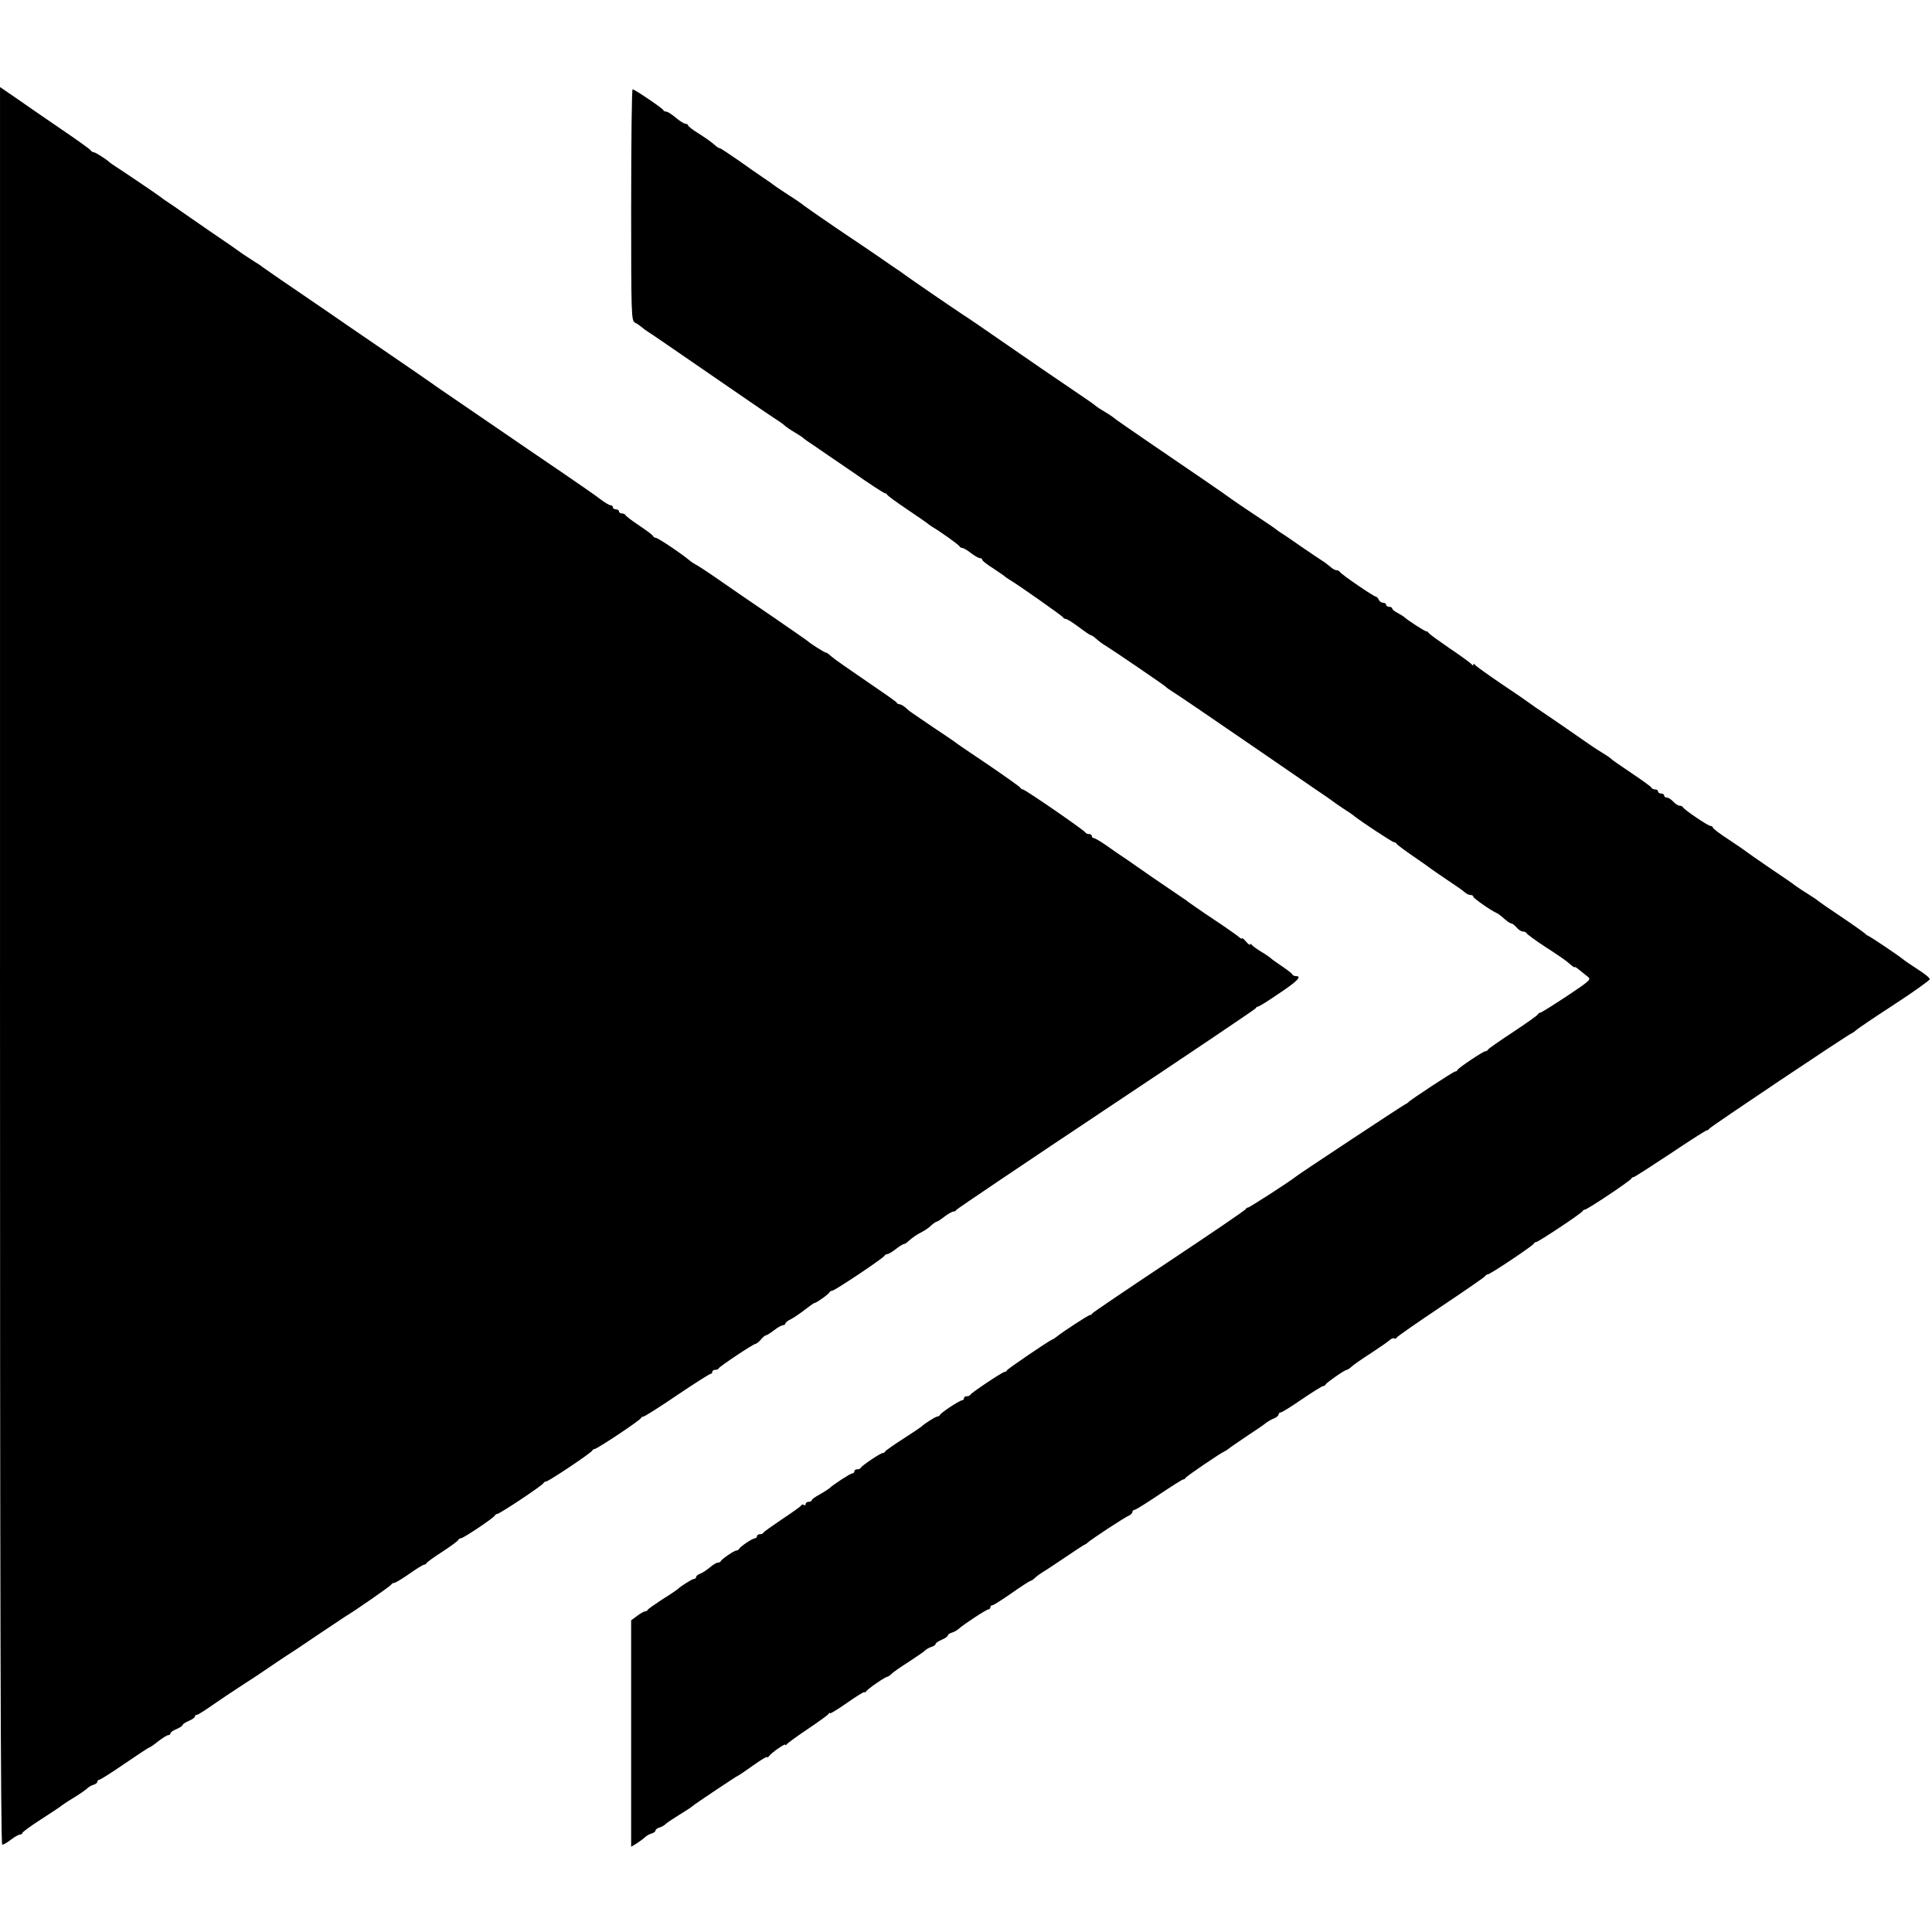
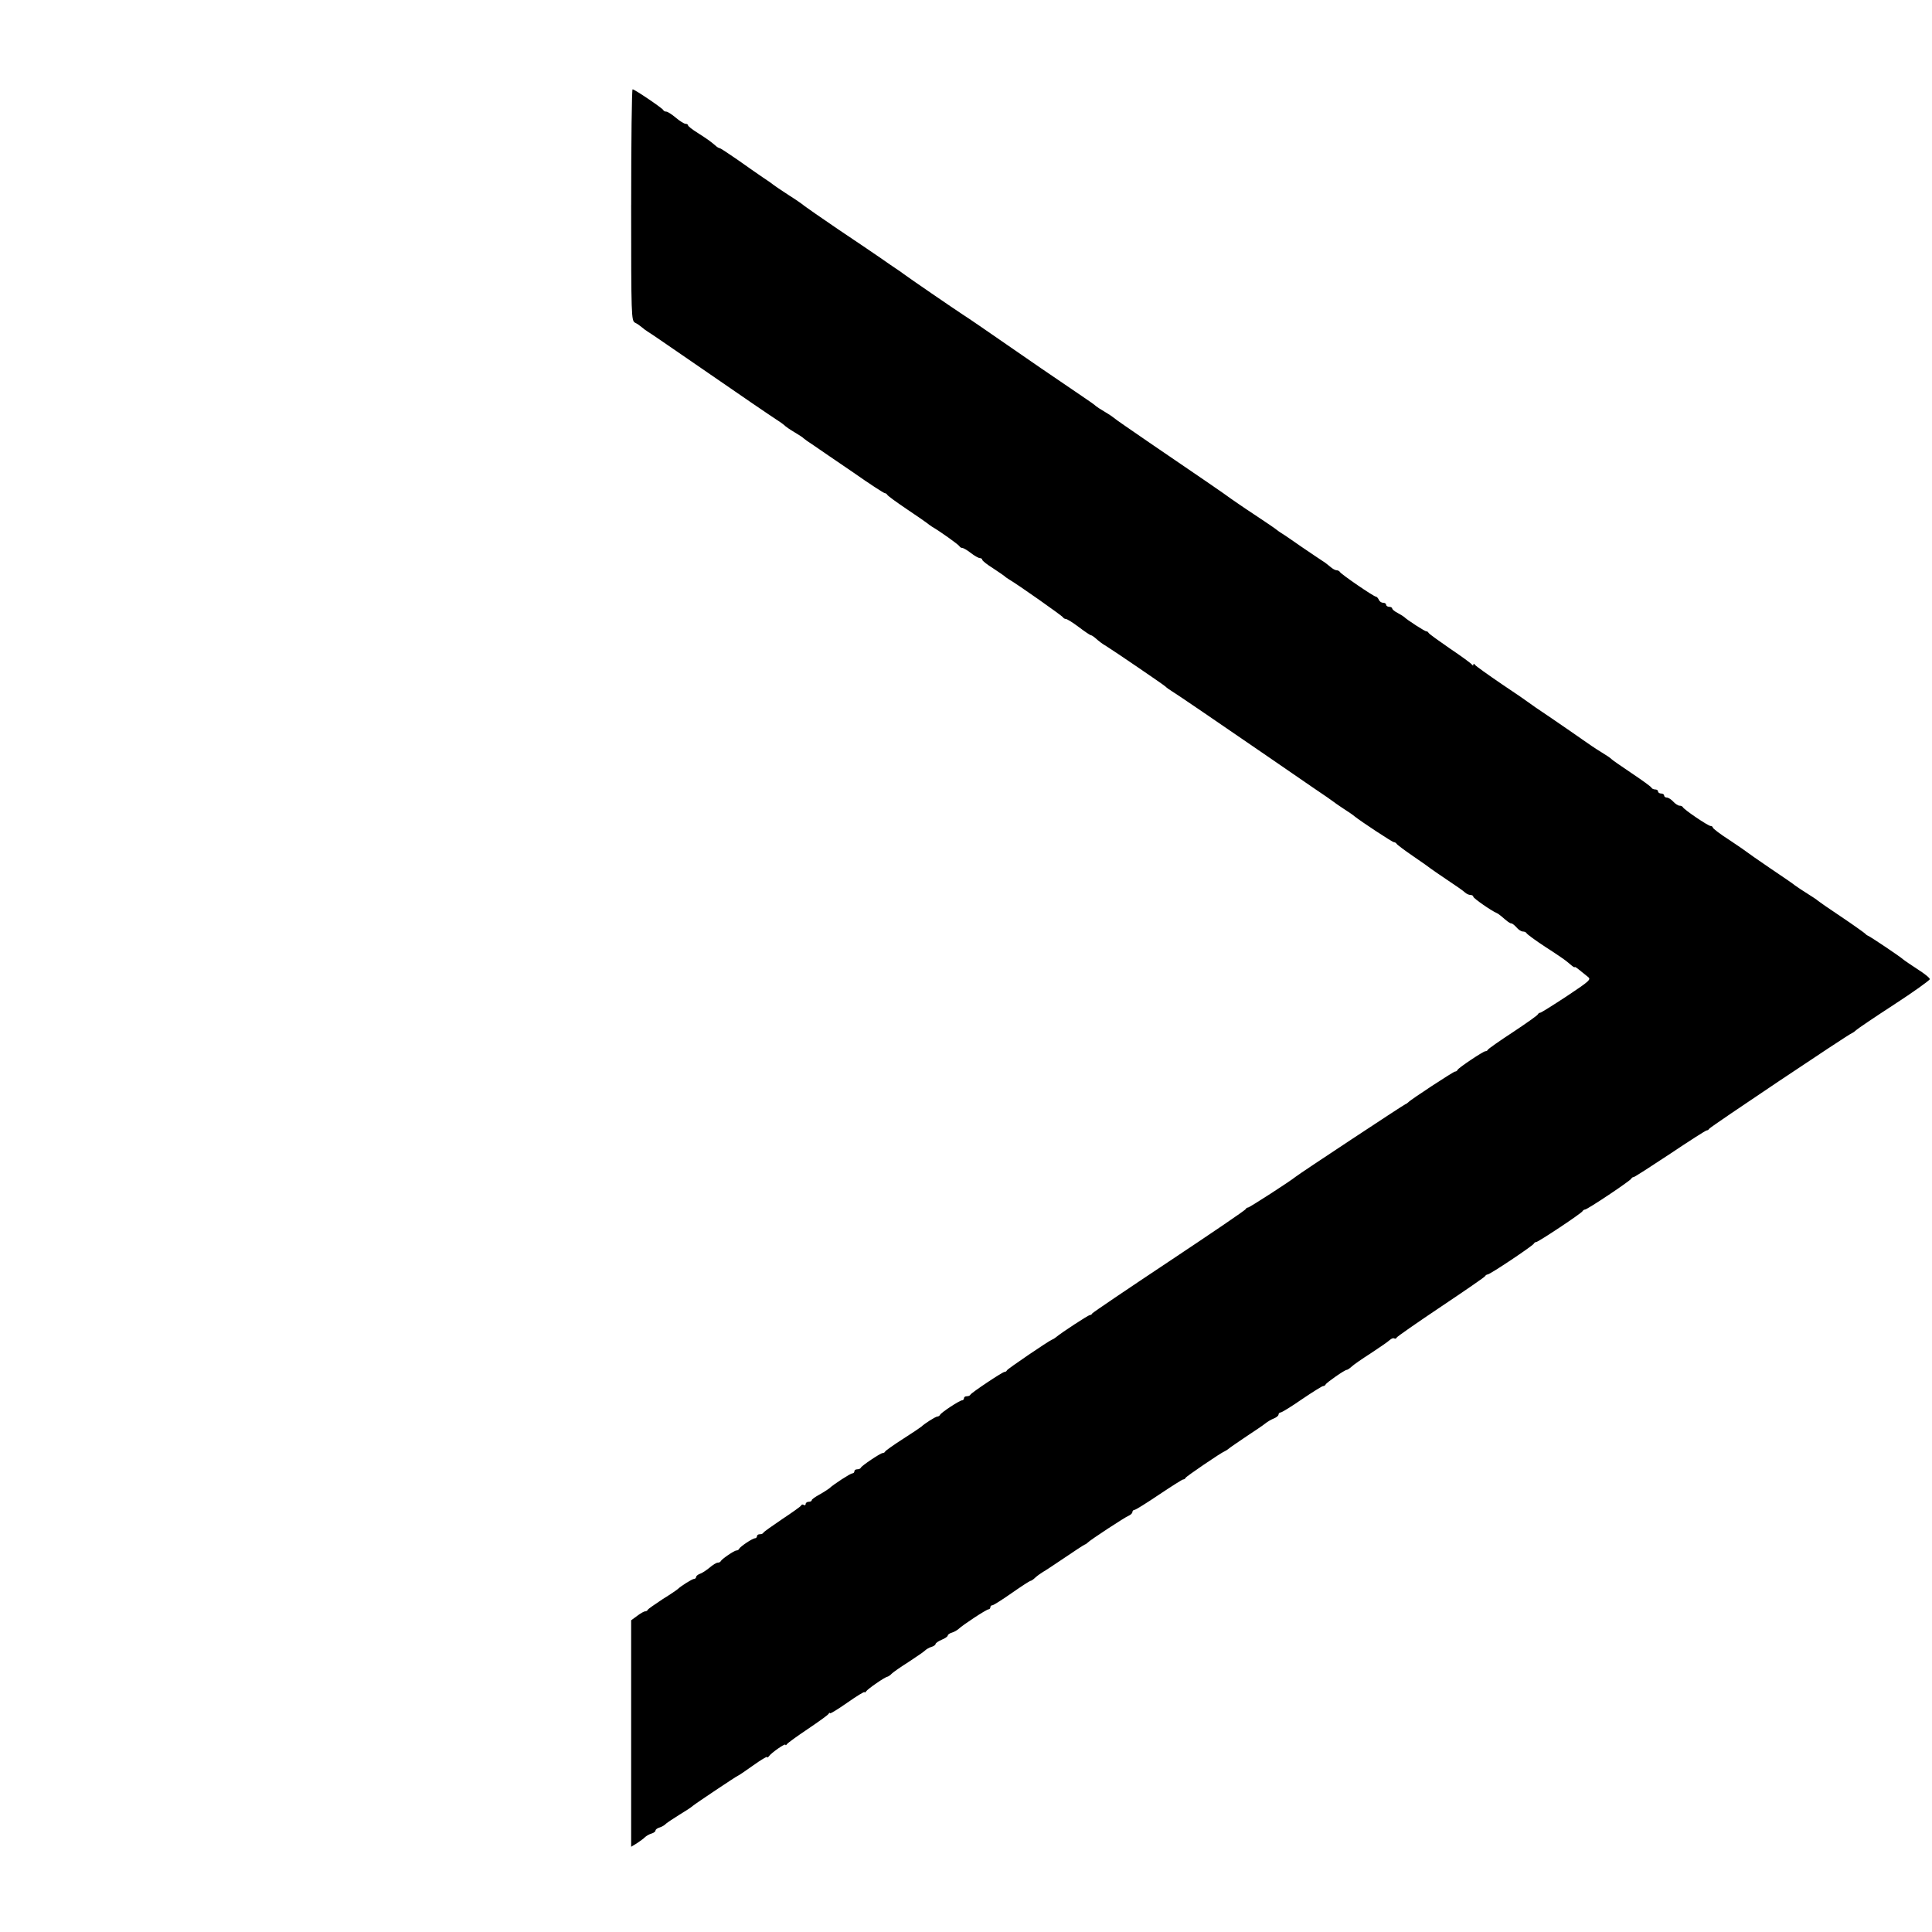
<svg xmlns="http://www.w3.org/2000/svg" version="1.0" width="952pt" height="952pt" viewBox="0 0 952 952" preserveAspectRatio="xMidYMid meet">
  <g transform="translate(0,952) scale(0.1,-0.1)" fill="#000000" stroke="none">
-     <path d="M0 4761 c0 -3061 3 -4331 11 -4331 6 0 25 11 43 25 18 14 38 25 44 25 7 0 12 4 12 8 0 4 42 35 92 67 51 33 95 62 98 65 3 3 29 21 59 39 30 18 60 39 68 46 7 8 22 17 33 20 11 3 20 11 20 16 0 5 4 9 9 9 5 0 62 36 126 80 64 44 119 80 122 80 3 0 22 13 43 30 21 16 43 30 49 30 6 0 11 4 11 9 0 5 13 14 30 21 16 7 30 16 30 20 0 4 13 13 30 20 16 7 30 16 30 21 0 5 4 9 10 9 5 0 40 22 77 48 38 26 95 65 128 86 52 33 127 83 175 116 8 6 30 20 49 33 53 34 72 47 183 122 57 38 111 74 120 80 46 27 223 150 226 157 2 4 8 8 14 8 6 0 39 20 75 45 35 25 68 45 73 45 4 0 10 3 12 8 2 4 37 30 78 56 41 27 77 53 78 58 2 4 8 8 13 8 12 0 163 101 167 112 2 4 8 8 12 8 12 0 224 141 228 152 2 4 8 8 13 8 12 0 223 141 227 152 2 4 8 8 12 8 12 0 224 141 228 152 2 4 8 8 13 8 5 0 80 47 165 105 86 58 160 105 165 105 5 0 9 5 9 10 0 6 6 10 14 10 8 0 16 3 18 8 4 9 170 120 181 120 5 1 17 10 26 21 10 12 21 21 25 21 4 0 22 11 40 25 18 14 38 25 44 25 7 0 12 4 12 8 0 5 12 15 28 22 15 8 46 29 69 47 23 18 44 33 48 33 8 0 69 43 73 53 2 4 8 7 13 7 12 0 253 161 257 172 2 4 8 8 14 8 5 0 24 11 42 25 18 14 36 25 40 25 4 0 14 6 21 13 25 22 40 32 67 46 15 8 37 22 47 33 11 10 23 18 26 18 4 0 21 11 39 25 18 14 38 25 44 25 6 0 12 3 14 8 2 4 334 228 738 497 404 269 737 493 738 497 2 5 7 8 11 8 5 0 50 28 101 63 91 60 117 87 87 87 -9 0 -17 4 -19 8 -1 5 -25 23 -53 42 -27 18 -52 36 -55 40 -3 3 -23 17 -45 30 -22 13 -43 29 -47 34 -4 6 -8 7 -8 2 0 -5 -9 1 -20 14 -11 13 -20 20 -20 16 0 -4 -6 -1 -14 6 -8 7 -64 47 -126 88 -62 41 -117 80 -124 85 -7 6 -19 15 -28 20 -9 6 -78 53 -154 105 -75 52 -143 100 -152 105 -9 6 -40 27 -69 48 -29 20 -57 37 -63 37 -5 0 -10 5 -10 10 0 6 -6 10 -14 10 -8 0 -16 4 -18 8 -4 10 -297 212 -308 212 -5 0 -10 4 -12 8 -1 4 -73 55 -158 113 -85 57 -157 106 -160 109 -3 3 -52 37 -110 75 -58 39 -110 75 -117 80 -7 6 -19 16 -27 23 -8 6 -19 12 -25 12 -5 0 -11 3 -13 8 -1 4 -70 52 -151 107 -81 55 -158 109 -170 120 -12 11 -24 20 -27 19 -5 -1 -81 47 -90 57 -3 3 -84 59 -180 125 -96 65 -215 147 -265 182 -49 34 -97 65 -105 69 -8 4 -20 12 -27 17 -39 34 -161 116 -172 116 -5 0 -11 4 -13 8 -1 5 -32 28 -68 52 -36 24 -66 47 -68 52 -2 4 -10 8 -18 8 -8 0 -14 5 -14 10 0 6 -7 10 -15 10 -8 0 -15 5 -15 10 0 6 -5 10 -11 10 -6 0 -28 13 -48 28 -20 16 -108 77 -196 137 -88 60 -187 127 -220 150 -61 42 -226 155 -345 236 -36 24 -69 48 -75 52 -5 4 -118 82 -250 172 -132 90 -247 169 -255 175 -17 12 -129 88 -240 164 -41 28 -79 55 -85 59 -5 5 -23 17 -40 27 -56 36 -69 45 -79 53 -6 5 -69 48 -141 97 -71 49 -134 93 -140 97 -5 4 -30 21 -55 38 -25 16 -47 32 -50 35 -5 5 -197 135 -229 155 -9 6 -18 12 -21 15 -14 14 -70 50 -79 50 -5 0 -11 4 -13 8 -1 4 -66 51 -143 103 -77 53 -177 121 -222 153 l-83 57 0 -4330z" />
    <path d="M3110 8510 c0 -551 1 -570 19 -580 11 -5 26 -16 33 -22 8 -7 21 -17 31 -23 9 -5 85 -57 169 -115 345 -238 425 -292 463 -317 22 -14 42 -29 45 -33 3 -3 23 -17 45 -30 22 -13 42 -26 45 -30 3 -3 25 -19 50 -35 24 -17 111 -76 193 -132 81 -57 152 -103 157 -103 4 0 10 -4 12 -8 2 -5 46 -37 98 -72 52 -35 97 -66 100 -69 3 -3 13 -10 22 -16 46 -27 133 -90 136 -97 2 -4 8 -8 14 -8 5 0 24 -11 42 -25 18 -14 38 -25 44 -25 7 0 12 -4 12 -8 0 -5 24 -24 53 -42 28 -19 54 -36 57 -39 3 -4 13 -10 22 -16 43 -25 263 -180 266 -187 2 -4 9 -8 14 -8 6 0 35 -18 64 -40 29 -22 56 -40 59 -40 4 0 13 -6 20 -12 19 -17 37 -31 58 -43 34 -21 278 -187 290 -198 7 -7 20 -16 30 -22 19 -11 236 -159 457 -311 80 -55 188 -129 240 -165 52 -35 97 -66 100 -69 3 -3 25 -18 49 -34 25 -16 50 -33 55 -38 31 -25 187 -128 195 -128 5 0 11 -4 13 -8 2 -4 39 -32 83 -62 44 -30 82 -57 85 -60 3 -3 39 -27 80 -55 41 -27 81 -55 88 -62 7 -7 20 -13 28 -13 8 0 14 -4 14 -9 0 -7 87 -68 115 -80 5 -2 15 -9 22 -15 32 -28 43 -36 50 -36 5 0 16 -9 26 -20 9 -11 23 -20 31 -20 8 0 16 -4 18 -8 2 -5 44 -36 93 -68 50 -32 95 -63 102 -69 7 -5 19 -16 28 -23 8 -7 15 -10 15 -7 0 2 10 -4 23 -15 12 -10 31 -25 41 -33 18 -13 10 -20 -104 -96 -67 -44 -126 -81 -130 -81 -5 0 -10 -4 -12 -8 -1 -5 -57 -44 -123 -88 -66 -43 -121 -82 -123 -86 -2 -5 -8 -8 -13 -8 -10 0 -133 -82 -137 -92 -2 -5 -7 -8 -12 -8 -8 0 -220 -139 -230 -151 -3 -3 -9 -8 -15 -10 -10 -4 -522 -342 -540 -357 -28 -23 -228 -152 -235 -152 -5 0 -10 -4 -12 -8 -1 -5 -172 -121 -378 -258 -206 -137 -376 -252 -378 -256 -2 -5 -7 -8 -12 -8 -7 0 -139 -86 -165 -108 -6 -5 -15 -11 -21 -13 -19 -8 -219 -144 -222 -151 -2 -5 -7 -8 -12 -8 -10 0 -164 -103 -168 -112 -2 -5 -10 -8 -18 -8 -8 0 -14 -4 -14 -10 0 -5 -4 -10 -9 -10 -12 0 -105 -61 -109 -72 -2 -4 -8 -8 -13 -8 -9 0 -65 -36 -79 -50 -3 -3 -43 -30 -90 -60 -47 -30 -86 -58 -88 -62 -2 -5 -8 -8 -13 -8 -10 0 -103 -62 -107 -72 -2 -5 -10 -8 -18 -8 -8 0 -14 -4 -14 -10 0 -5 -4 -10 -10 -10 -9 0 -93 -54 -115 -75 -7 -5 -28 -19 -48 -30 -20 -11 -37 -23 -37 -27 0 -5 -7 -8 -15 -8 -8 0 -15 -5 -15 -11 0 -5 -4 -8 -9 -5 -5 4 -11 3 -13 -2 -1 -4 -43 -34 -93 -67 -49 -33 -91 -63 -93 -67 -2 -5 -10 -8 -18 -8 -8 0 -14 -4 -14 -10 0 -5 -5 -10 -10 -10 -12 0 -73 -41 -78 -52 -2 -5 -8 -8 -13 -8 -11 0 -72 -42 -77 -52 -2 -5 -9 -8 -15 -8 -7 0 -25 -11 -41 -25 -16 -13 -37 -27 -47 -30 -11 -4 -19 -11 -19 -16 0 -5 -5 -9 -10 -9 -9 0 -66 -36 -80 -50 -3 -3 -36 -26 -75 -50 -38 -25 -71 -48 -73 -52 -2 -5 -8 -8 -13 -8 -6 0 -23 -10 -39 -22 l-30 -22 0 -558 0 -558 28 17 c15 10 33 23 40 30 6 6 21 15 32 18 11 3 20 10 20 15 0 5 9 12 20 15 11 3 26 12 32 19 7 6 37 26 66 44 30 18 59 37 65 43 17 14 219 149 223 149 2 0 35 22 74 50 38 27 70 47 70 42 0 -4 4 -2 8 3 12 18 82 66 82 58 0 -4 4 -3 8 3 4 6 50 39 102 74 52 35 98 68 102 74 4 6 8 8 8 4 0 -4 38 19 85 52 47 33 85 56 85 52 0 -4 4 -2 8 4 8 12 93 71 105 72 4 1 14 7 21 15 7 7 44 33 82 57 38 25 75 50 82 57 6 6 21 15 32 18 11 3 20 10 20 14 0 5 14 14 30 21 17 7 30 16 30 21 0 4 9 11 20 14 11 3 26 12 33 18 22 21 138 97 148 97 5 0 9 5 9 10 0 6 4 10 10 10 5 0 48 27 95 60 47 33 89 60 92 60 4 0 15 7 25 17 10 9 27 21 37 27 11 6 59 38 108 71 48 33 93 62 98 64 6 2 12 7 15 10 8 10 184 126 203 133 9 4 17 12 17 18 0 5 5 10 10 10 6 0 60 34 121 75 61 41 115 75 119 75 5 0 10 3 12 8 3 7 173 123 193 131 5 2 14 8 20 13 5 5 44 31 85 59 41 27 84 56 95 65 11 9 30 20 43 25 12 5 22 13 22 19 0 5 5 10 10 10 6 0 53 29 105 65 53 36 100 65 104 65 5 0 11 3 13 8 4 9 94 72 104 72 4 0 14 7 23 15 9 9 52 39 96 67 44 29 86 58 93 65 8 7 17 11 22 8 5 -3 10 -1 12 4 1 4 100 73 218 152 118 79 217 147 218 151 2 4 8 8 12 8 12 0 224 142 228 152 2 4 7 8 12 8 10 0 224 142 228 152 2 4 8 8 12 8 12 0 224 142 228 152 2 4 7 8 12 8 4 0 85 52 180 115 94 63 175 115 180 115 5 0 10 4 12 8 3 8 681 462 703 471 5 2 15 9 21 15 6 6 90 63 187 126 97 63 176 120 176 125 1 6 -27 28 -60 49 -34 22 -66 44 -73 50 -14 13 -157 109 -171 115 -5 2 -12 7 -15 11 -3 3 -54 40 -115 81 -60 40 -112 76 -115 79 -3 3 -14 11 -25 18 -55 35 -81 52 -90 59 -5 5 -59 42 -120 83 -60 41 -112 77 -115 80 -3 3 -42 30 -87 60 -46 29 -83 58 -83 62 0 4 -5 8 -11 8 -12 0 -132 81 -137 93 -2 4 -9 7 -16 7 -7 0 -21 9 -31 20 -10 11 -24 20 -32 20 -7 0 -13 5 -13 10 0 6 -7 10 -15 10 -8 0 -15 5 -15 10 0 6 -6 10 -14 10 -8 0 -16 4 -18 8 -1 5 -46 37 -98 72 -52 35 -97 66 -100 70 -3 4 -25 19 -50 34 -25 15 -65 42 -90 60 -25 17 -94 66 -155 107 -60 40 -112 76 -115 79 -3 3 -61 43 -130 89 -69 47 -128 89 -132 95 -5 7 -8 7 -8 1 0 -6 -3 -5 -8 1 -4 6 -52 41 -107 78 -55 38 -103 72 -106 78 -3 5 -8 8 -10 7 -4 -3 -98 58 -109 70 -3 3 -17 12 -32 20 -16 8 -28 18 -28 23 0 4 -7 8 -15 8 -8 0 -15 5 -15 10 0 6 -7 10 -15 10 -9 0 -18 7 -21 15 -4 8 -10 15 -14 15 -11 0 -174 112 -178 122 -2 4 -9 8 -16 8 -7 0 -21 8 -32 18 -11 9 -27 22 -36 27 -9 6 -56 37 -104 70 -47 33 -94 65 -103 70 -9 6 -18 12 -21 15 -3 3 -52 37 -110 75 -58 38 -109 74 -115 78 -13 11 -184 128 -400 275 -93 64 -172 118 -175 122 -3 3 -23 17 -45 30 -22 13 -42 26 -45 29 -3 4 -34 26 -70 50 -126 85 -286 195 -365 250 -101 70 -191 132 -221 151 -43 28 -269 183 -290 199 -12 9 -30 22 -40 28 -11 7 -44 30 -74 51 -30 21 -125 85 -210 142 -85 58 -160 110 -166 115 -6 6 -42 31 -80 55 -38 25 -71 47 -74 50 -3 3 -25 19 -50 35 -25 17 -81 56 -126 88 -45 31 -84 57 -88 57 -4 0 -14 6 -21 13 -26 22 -40 32 -87 62 -27 17 -48 33 -48 38 0 4 -6 7 -12 7 -7 0 -29 14 -48 30 -19 16 -40 30 -47 30 -6 0 -13 3 -15 8 -4 9 -141 102 -151 102 -4 0 -7 -256 -7 -570z" />
  </g>
</svg>